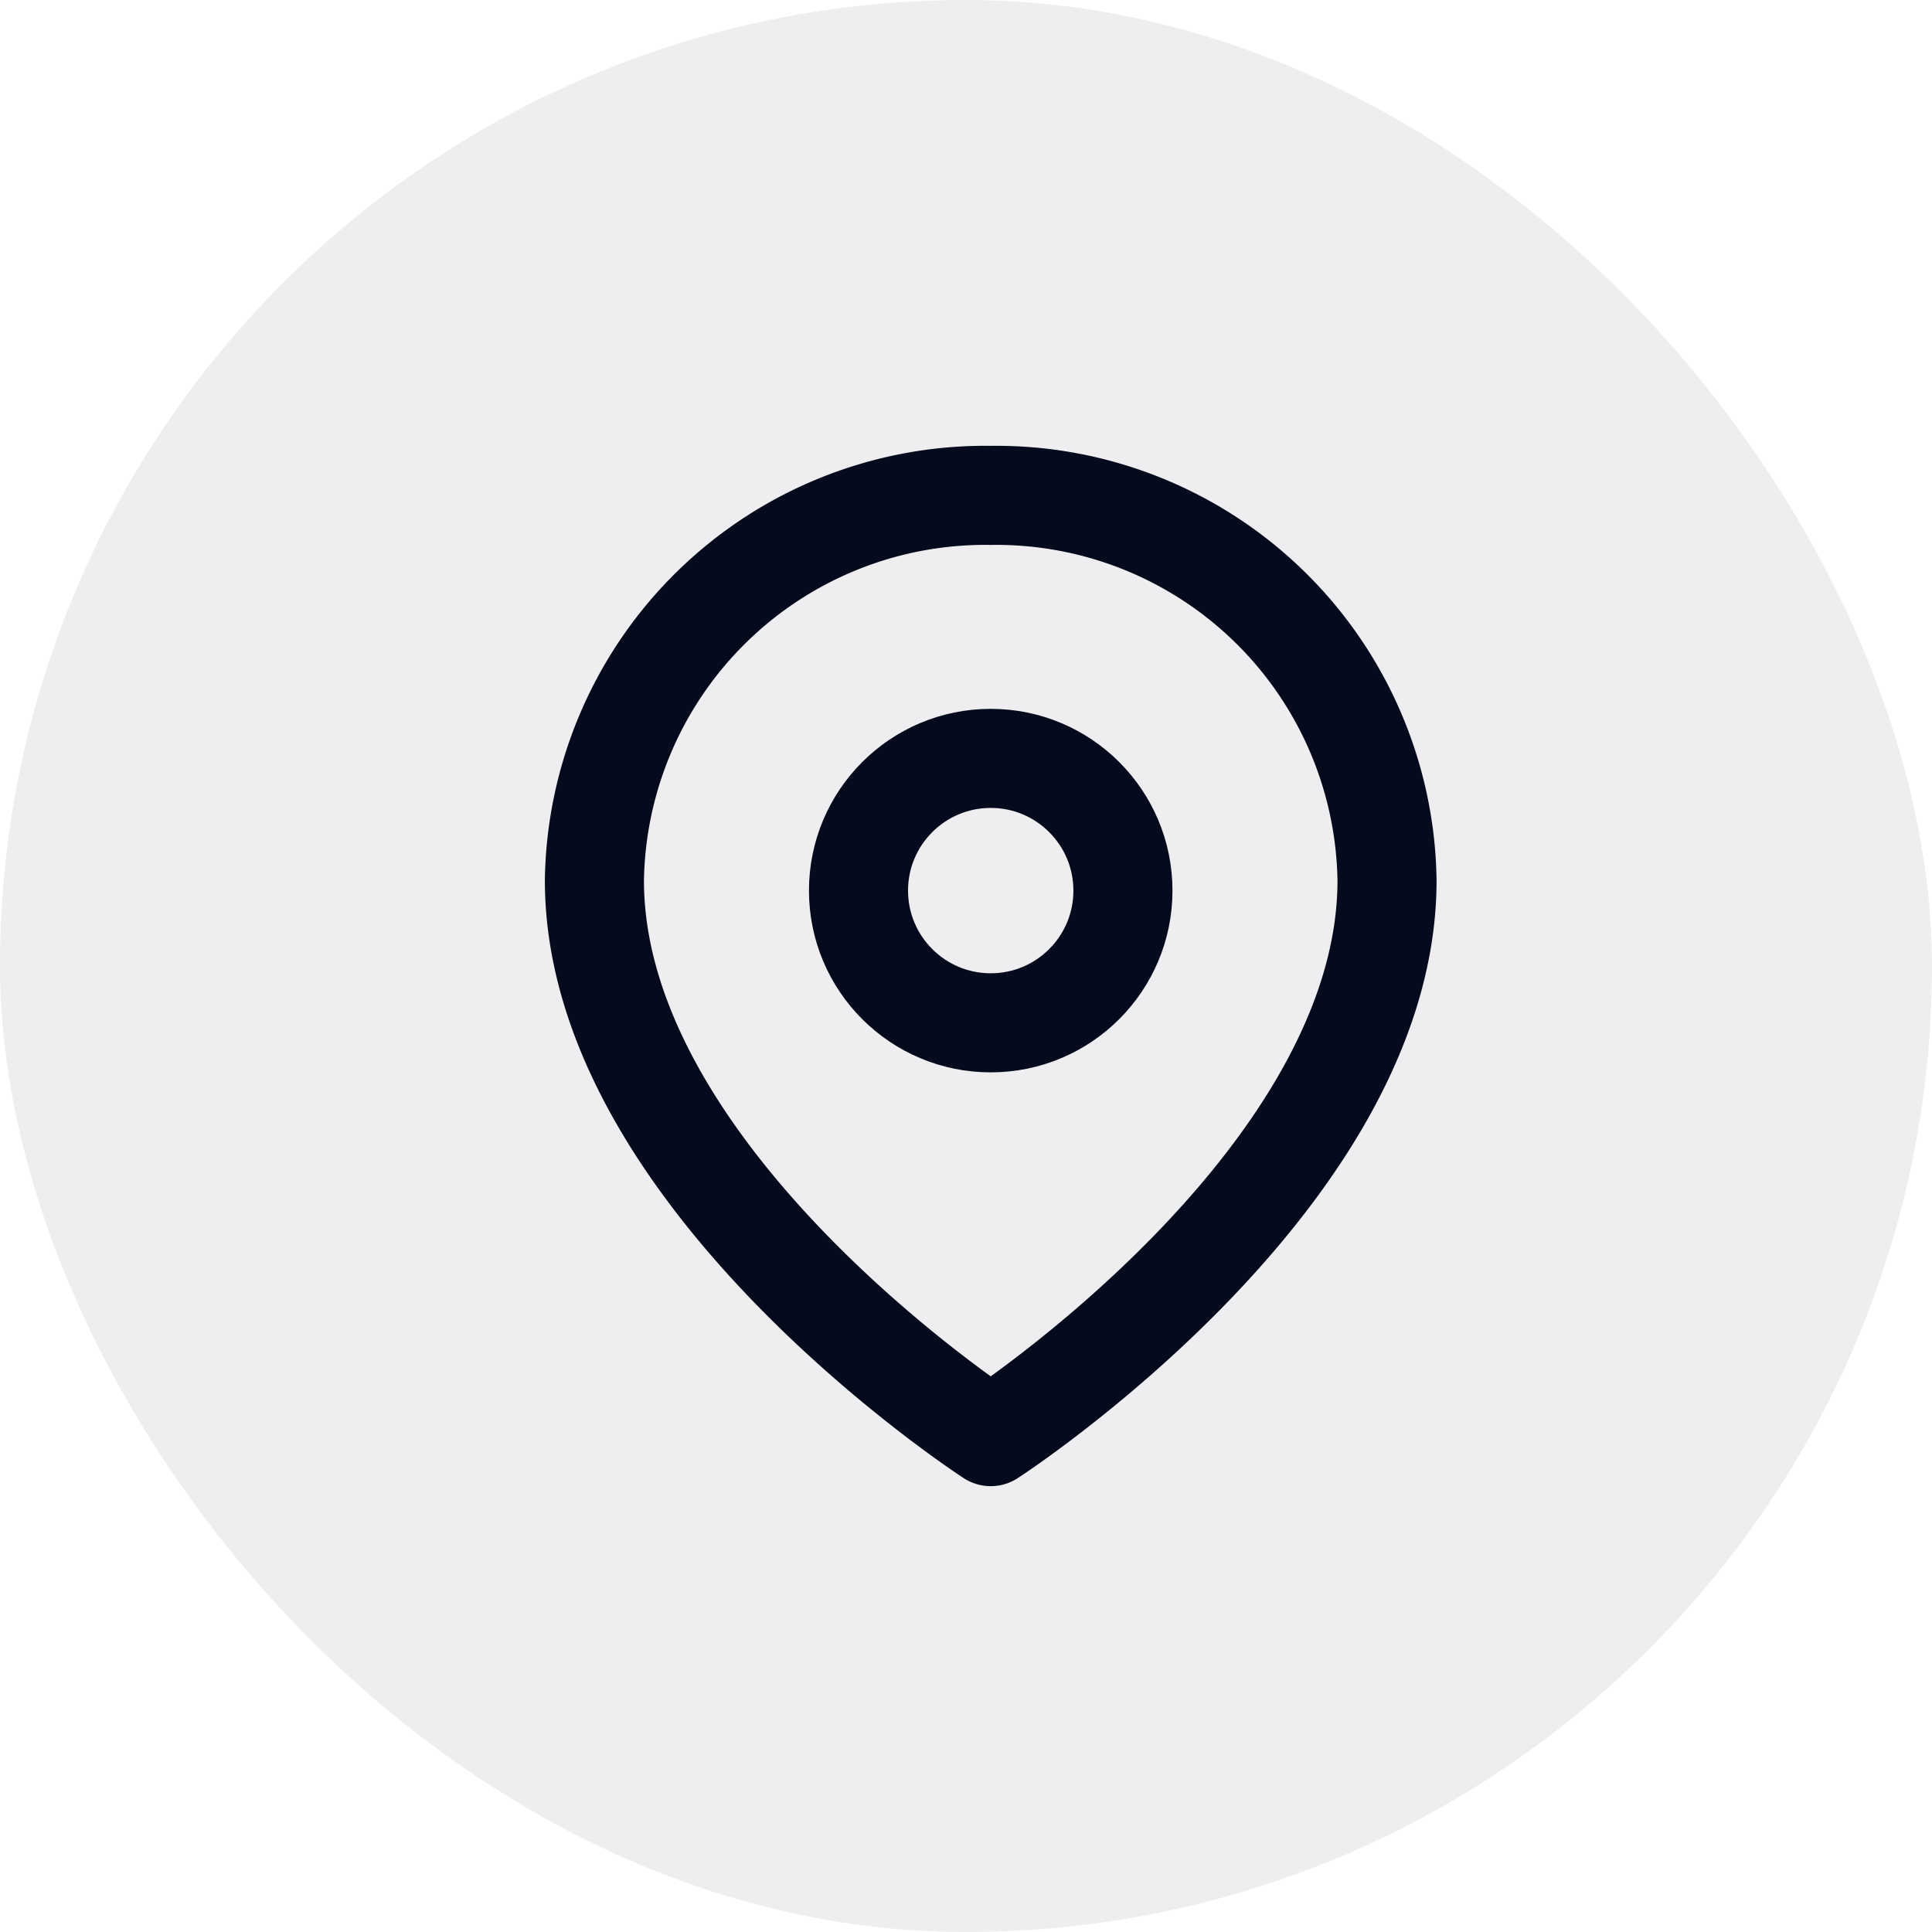
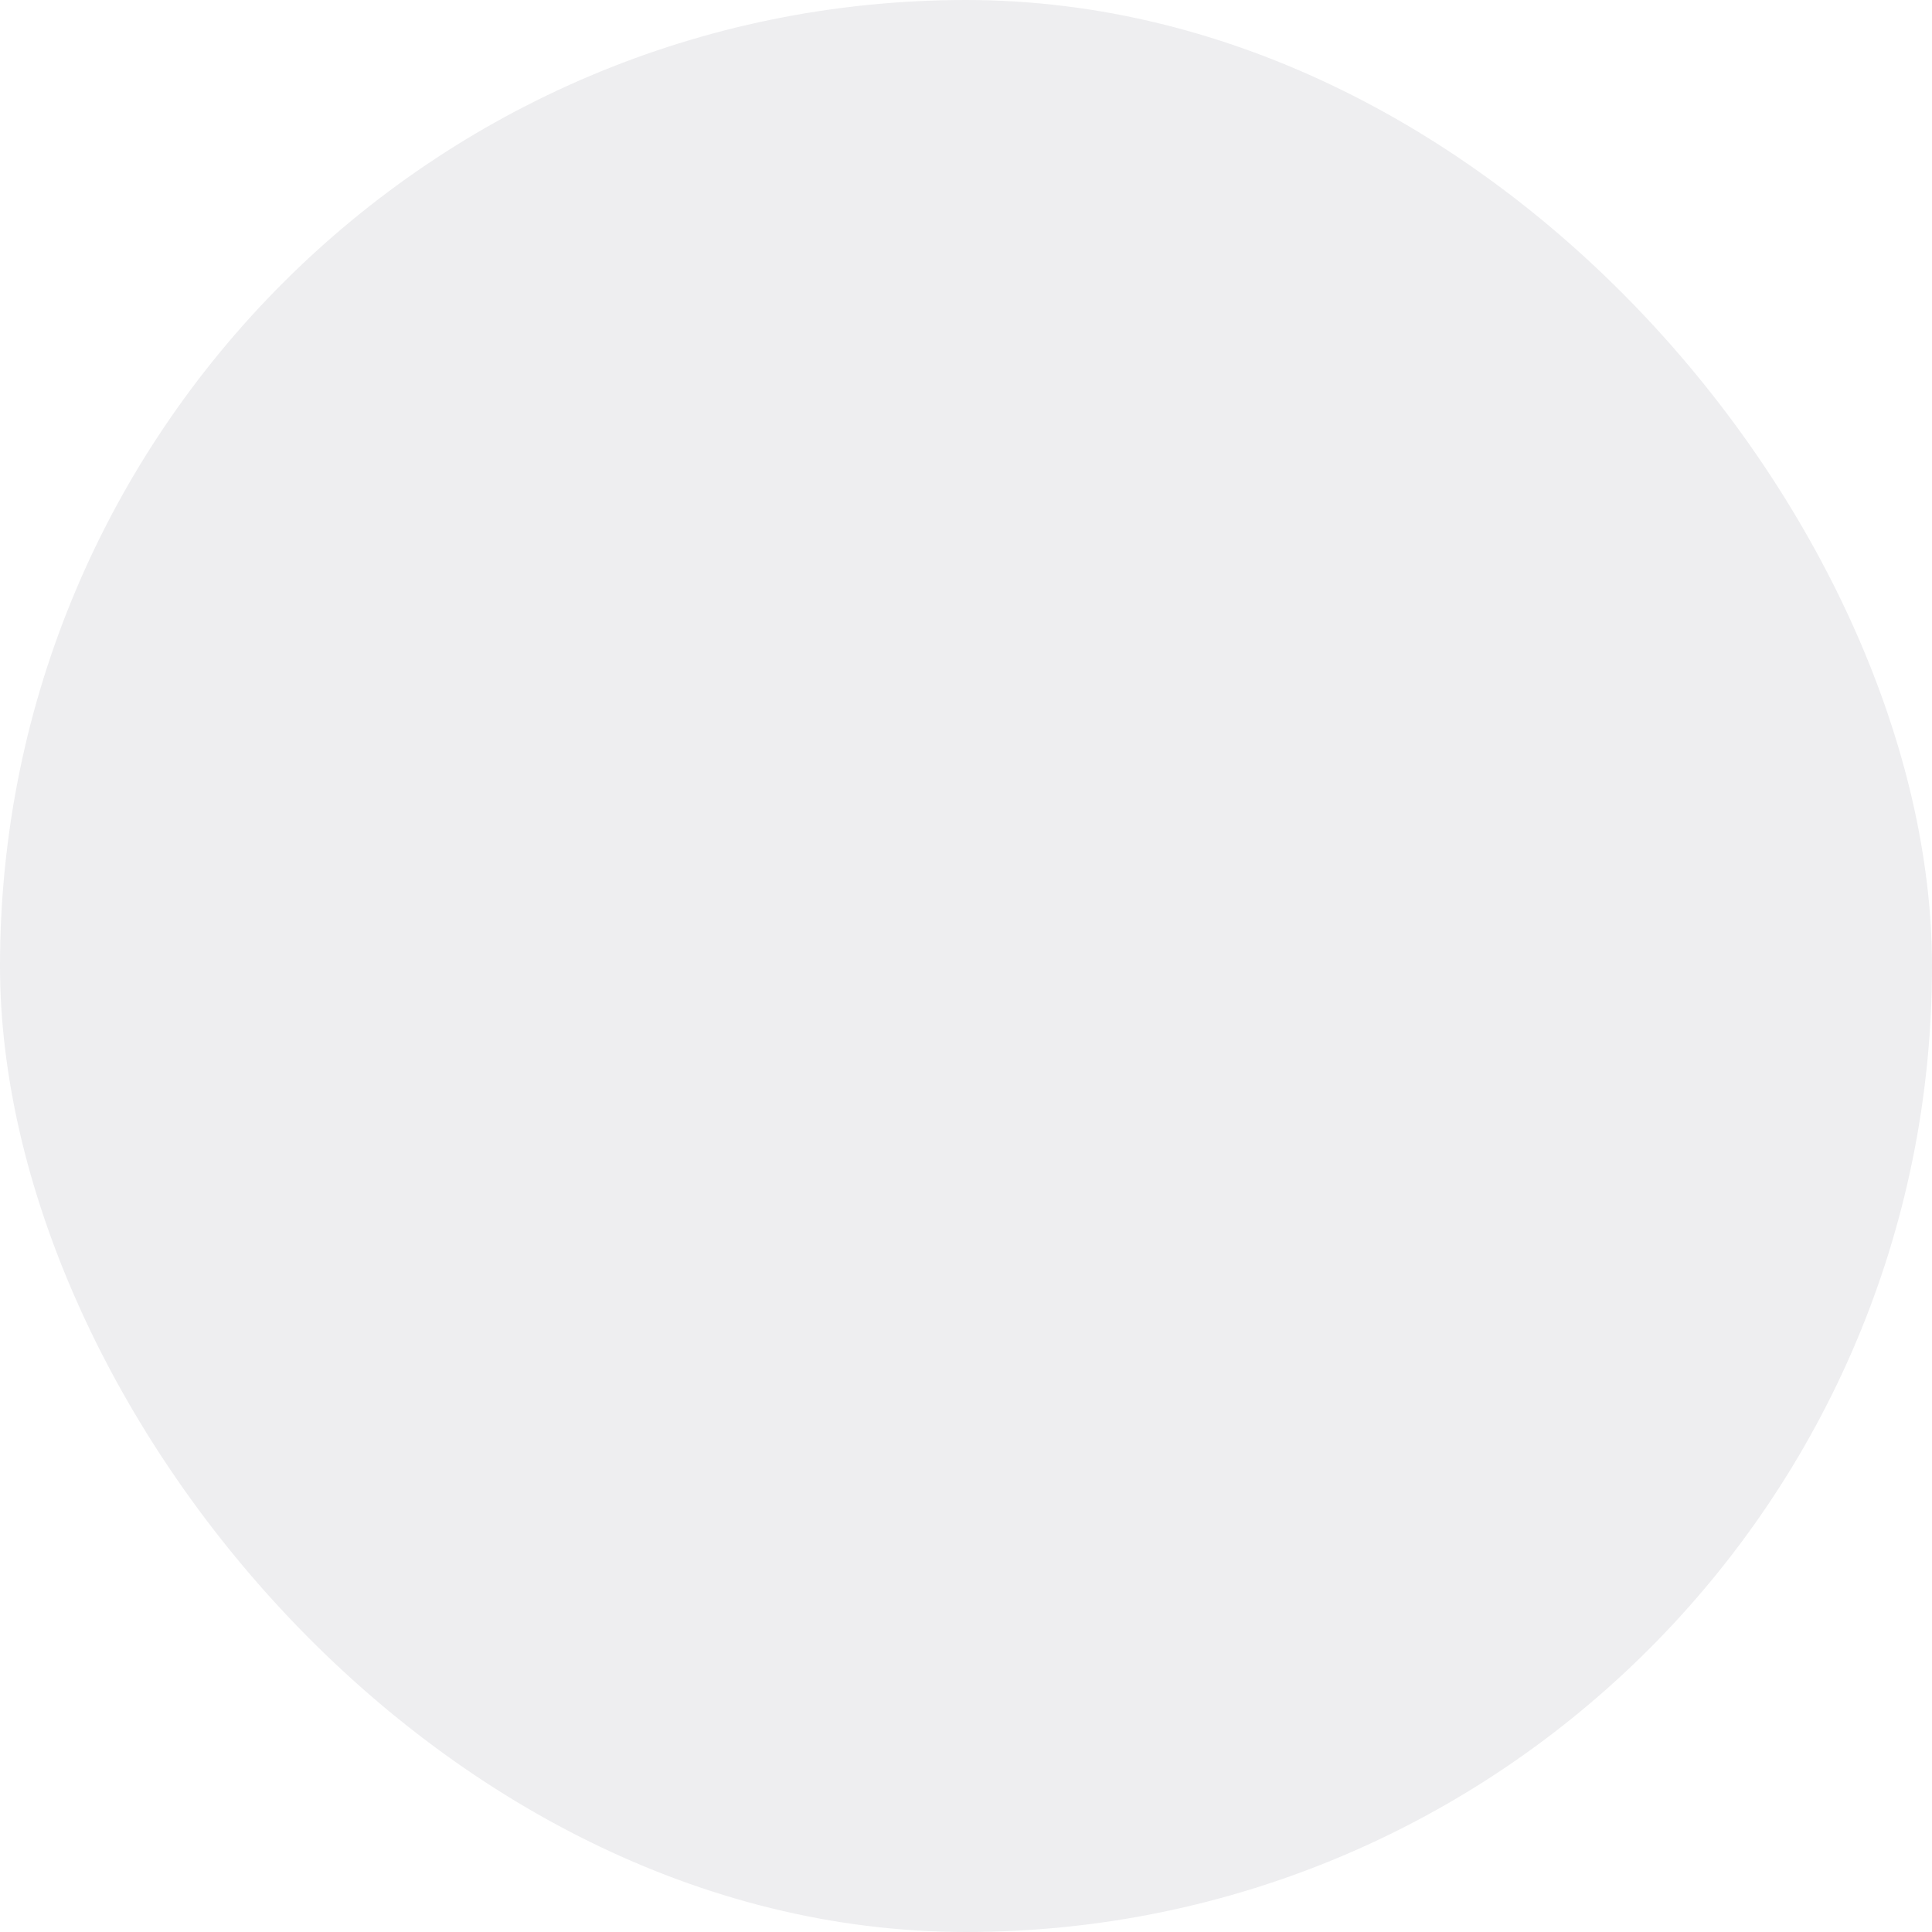
<svg xmlns="http://www.w3.org/2000/svg" width="39" height="39" viewBox="0 0 39 39">
  <g id="Group_12969" data-name="Group 12969" transform="translate(-107 -480)">
    <g id="Group_12971" data-name="Group 12971">
      <rect id="Rectangle_5651" data-name="Rectangle 5651" width="39" height="39" rx="19.5" transform="translate(107 480)" fill="#050b1d" opacity="0.07" />
      <g id="map-pin" transform="translate(115.999 489)">
-         <path id="Path_47880" data-name="Path 47880" d="M19,8.773C19,14.818,11,20,11,20S3,14.818,3,8.773A7.889,7.889,0,0,1,11,1a7.889,7.889,0,0,1,8,7.773Z" transform="translate(0 0)" fill="none" stroke="#050b1c" stroke-linecap="round" stroke-linejoin="round" stroke-width="2" />
-         <circle id="Ellipse_191" data-name="Ellipse 191" cx="2.669" cy="2.669" r="2.669" transform="translate(8.331 6.309)" fill="none" stroke="#050b1c" stroke-linecap="round" stroke-linejoin="round" stroke-width="2" />
-       </g>
+         </g>
    </g>
  </g>
</svg>